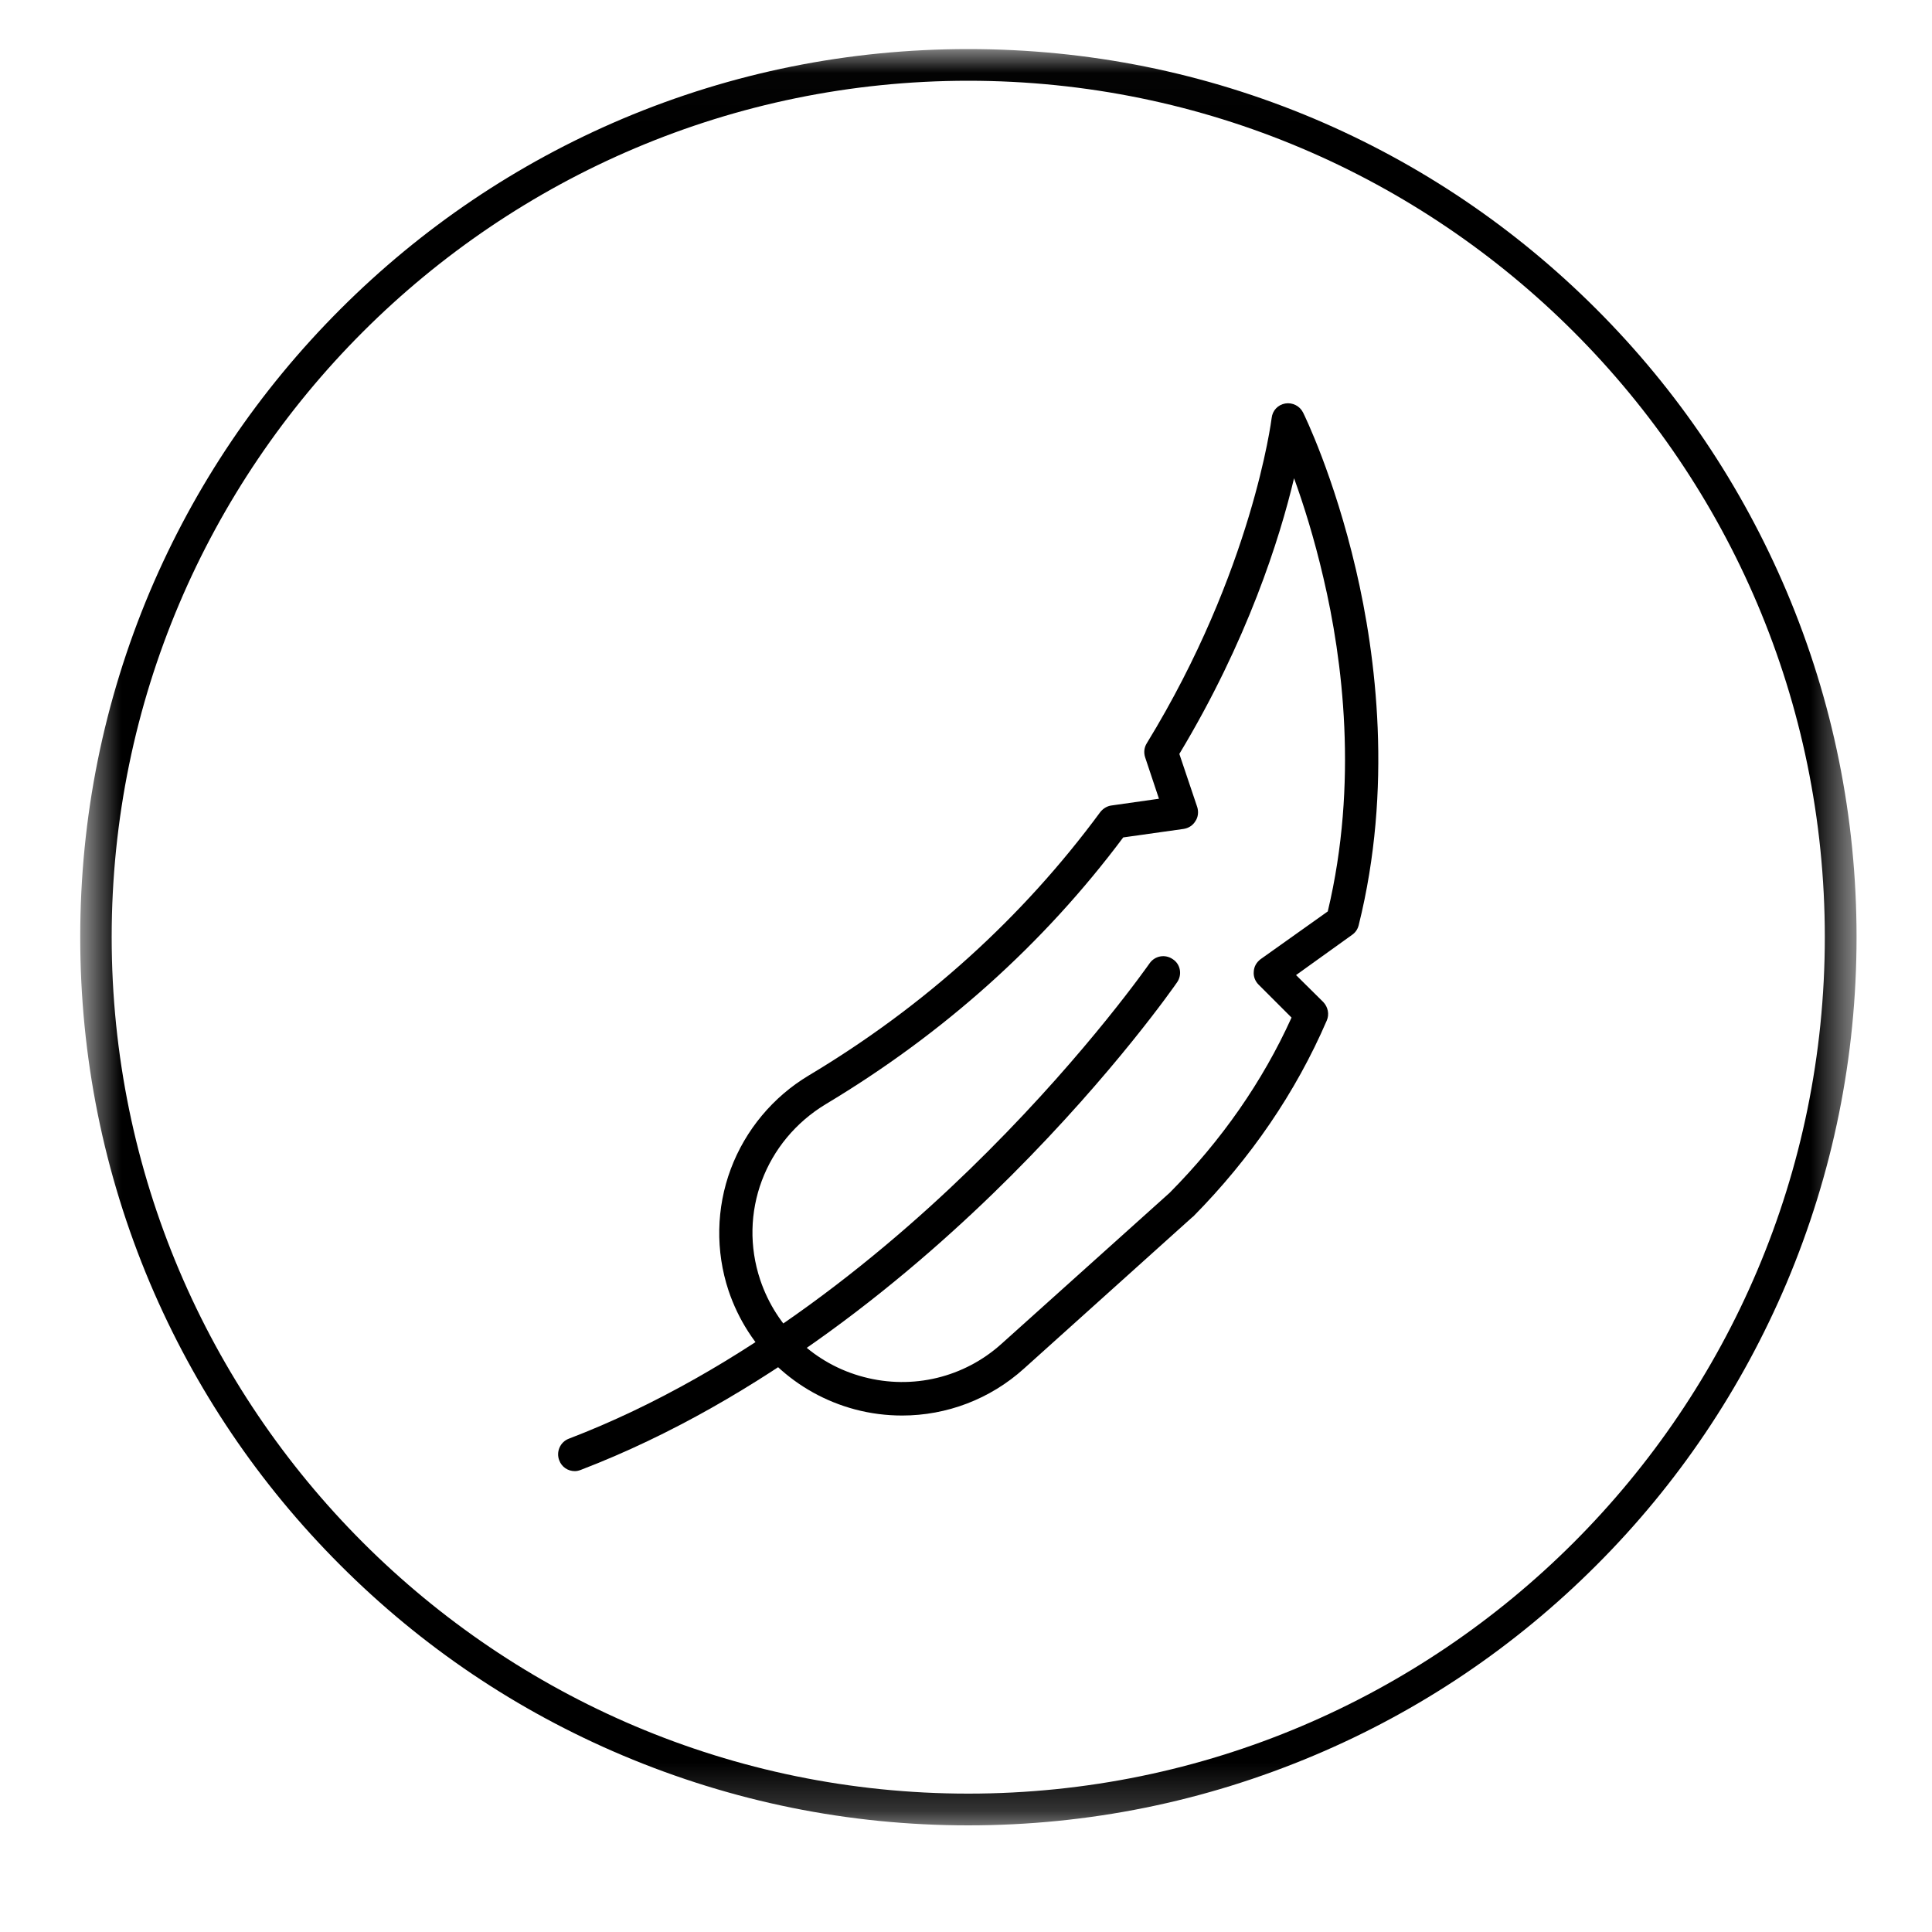
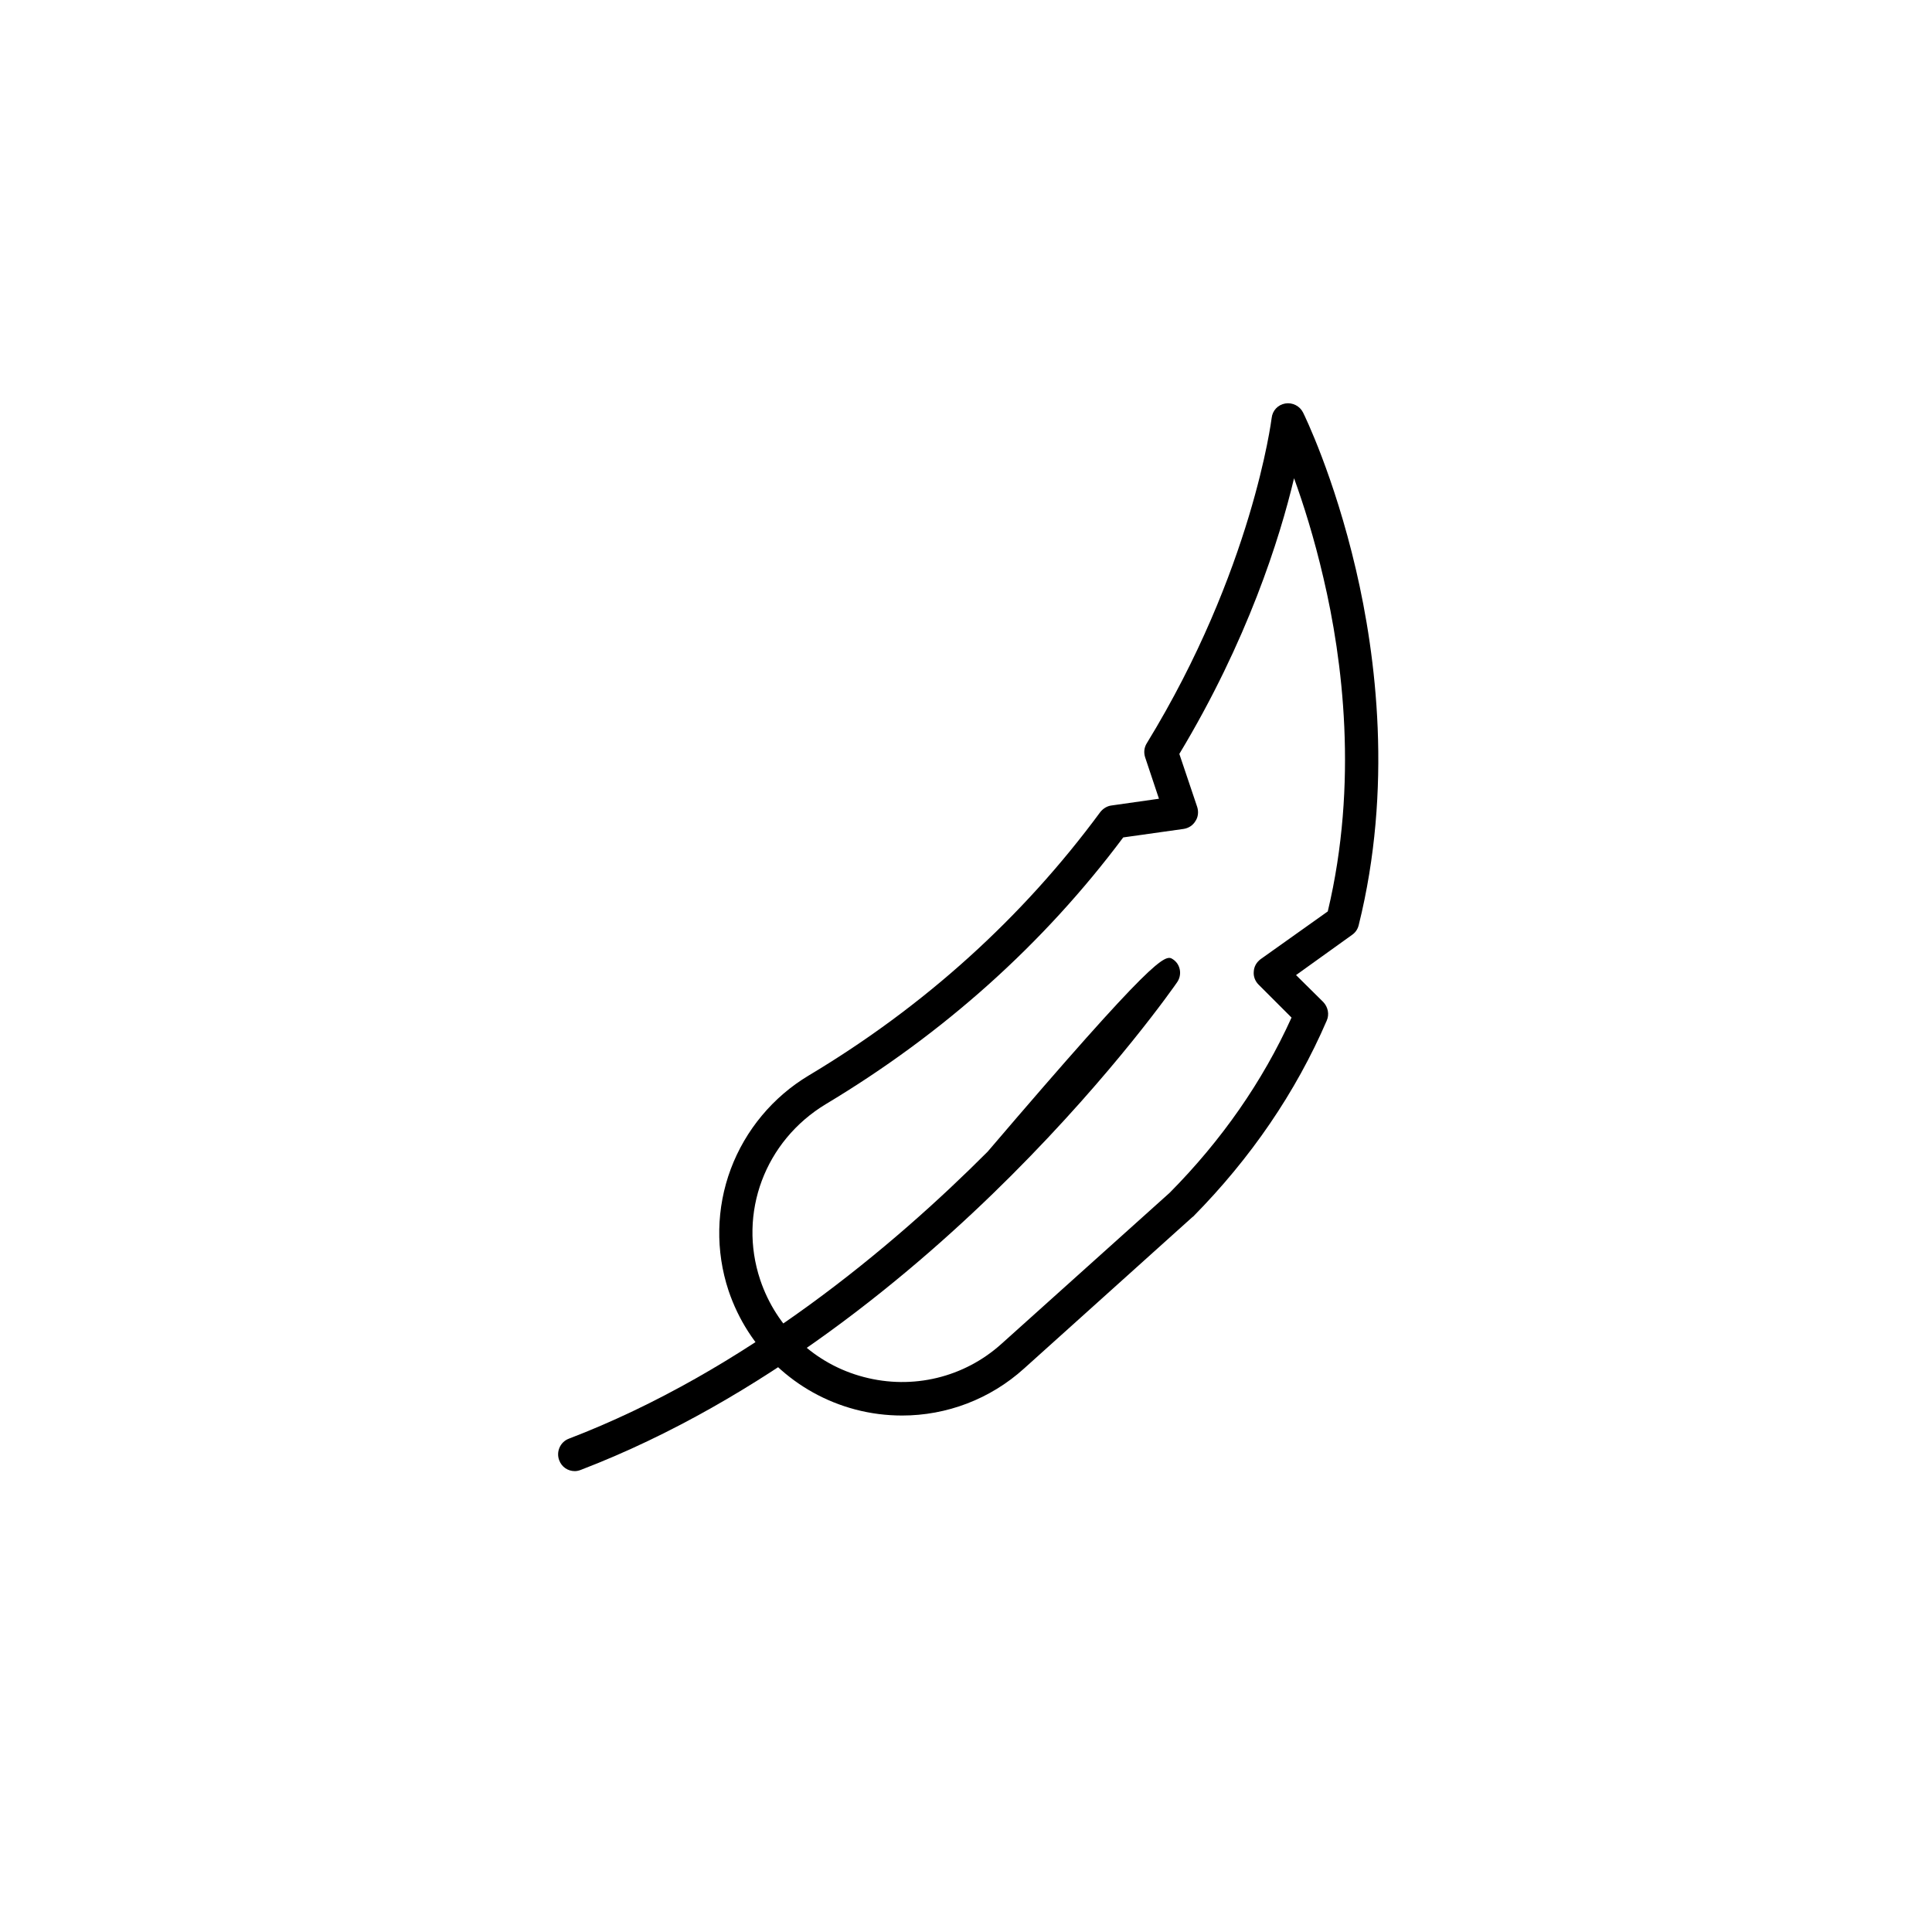
<svg xmlns="http://www.w3.org/2000/svg" width="40" height="40" viewBox="0 0 40 40" fill="none">
-   <path d="M11.901 30.458C11.76 30.458 11.63 30.375 11.578 30.234C11.51 30.057 11.599 29.854 11.776 29.787C15.438 28.385 18.516 25.781 20.448 23.844C22.547 21.745 23.787 19.963 23.802 19.943C23.912 19.787 24.125 19.75 24.281 19.859C24.443 19.963 24.479 20.182 24.37 20.338C24.318 20.412 23.083 22.193 20.938 24.338C18.958 26.318 15.802 28.984 12.026 30.432C11.984 30.448 11.943 30.458 11.901 30.458Z" fill="black" />
+   <path d="M11.901 30.458C11.76 30.458 11.63 30.375 11.578 30.234C11.51 30.057 11.599 29.854 11.776 29.787C15.438 28.385 18.516 25.781 20.448 23.844C23.912 19.787 24.125 19.75 24.281 19.859C24.443 19.963 24.479 20.182 24.37 20.338C24.318 20.412 23.083 22.193 20.938 24.338C18.958 26.318 15.802 28.984 12.026 30.432C11.984 30.448 11.943 30.458 11.901 30.458Z" fill="black" />
  <path d="M18.677 29.307C18.354 29.307 18.026 29.266 17.708 29.182C16.469 28.854 15.49 27.932 15.083 26.719C14.812 25.901 14.828 25.01 15.13 24.203C15.432 23.396 16.005 22.708 16.745 22.266C19.141 20.833 21.172 18.995 22.781 16.812C22.838 16.74 22.922 16.688 23.01 16.677L23.995 16.537L23.708 15.677C23.677 15.578 23.688 15.474 23.745 15.385C25.932 11.812 26.323 8.688 26.328 8.656C26.344 8.5 26.458 8.38 26.609 8.354C26.76 8.328 26.912 8.406 26.979 8.542C27.005 8.594 27.62 9.849 28.073 11.792C28.49 13.578 28.838 16.312 28.13 19.156C28.109 19.24 28.062 19.307 27.995 19.354L26.833 20.188L27.396 20.745C27.495 20.849 27.526 21 27.469 21.13C26.828 22.615 25.896 23.979 24.703 25.188C24.698 25.193 24.693 25.193 24.688 25.198L21.203 28.333C20.5 28.969 19.599 29.307 18.677 29.307ZM23.255 17.338C21.604 19.547 19.531 21.401 17.099 22.859C15.838 23.62 15.276 25.115 15.74 26.5C16.073 27.49 16.87 28.245 17.885 28.51C18.896 28.776 19.963 28.521 20.74 27.818L24.219 24.693C25.292 23.609 26.141 22.391 26.74 21.068L26.057 20.385C25.984 20.312 25.948 20.213 25.958 20.115C25.963 20.01 26.016 19.922 26.099 19.859L27.49 18.87C28.125 16.208 27.797 13.651 27.401 11.969C27.208 11.135 26.984 10.432 26.792 9.901C26.495 11.151 25.828 13.266 24.417 15.609L24.787 16.708C24.818 16.807 24.807 16.917 24.75 17C24.698 17.088 24.609 17.146 24.505 17.162L23.255 17.338Z" fill="black" />
  <mask id="mask0_7_2" style="mask-type:luminance" maskUnits="userSpaceOnUse" x="1" y="1" width="38" height="37">
-     <path d="M1.661 1.016H38.438V37.792H1.661V1.016Z" fill="white" />
-   </mask>
+     </mask>
  <g mask="url(#mask0_7_2)">
-     <path d="M36.99 12.245C36.062 10.057 34.74 8.089 33.052 6.401C31.365 4.714 29.396 3.385 27.208 2.458C24.938 1.5 22.531 1.016 20.047 1.016C17.568 1.016 15.162 1.5 12.891 2.458C10.703 3.385 8.734 4.714 7.047 6.401C5.359 8.089 4.031 10.057 3.104 12.245C2.146 14.516 1.661 16.922 1.661 19.401C1.661 21.885 2.146 24.292 3.104 26.562C4.031 28.75 5.359 30.719 7.047 32.406C8.734 34.094 10.698 35.417 12.891 36.344C15.162 37.302 17.568 37.792 20.047 37.792C22.531 37.792 24.938 37.302 27.208 36.344C29.396 35.422 31.365 34.094 33.052 32.406C34.74 30.719 36.062 28.75 36.99 26.562C37.948 24.292 38.438 21.885 38.438 19.401C38.438 16.922 37.948 14.51 36.99 12.245ZM37.781 19.401C37.781 29.182 29.828 37.135 20.047 37.135C10.271 37.135 2.312 29.182 2.312 19.401C2.312 9.625 10.271 1.672 20.047 1.672C29.828 1.672 37.781 9.625 37.781 19.401Z" fill="black" />
-   </g>
+     </g>
</svg>